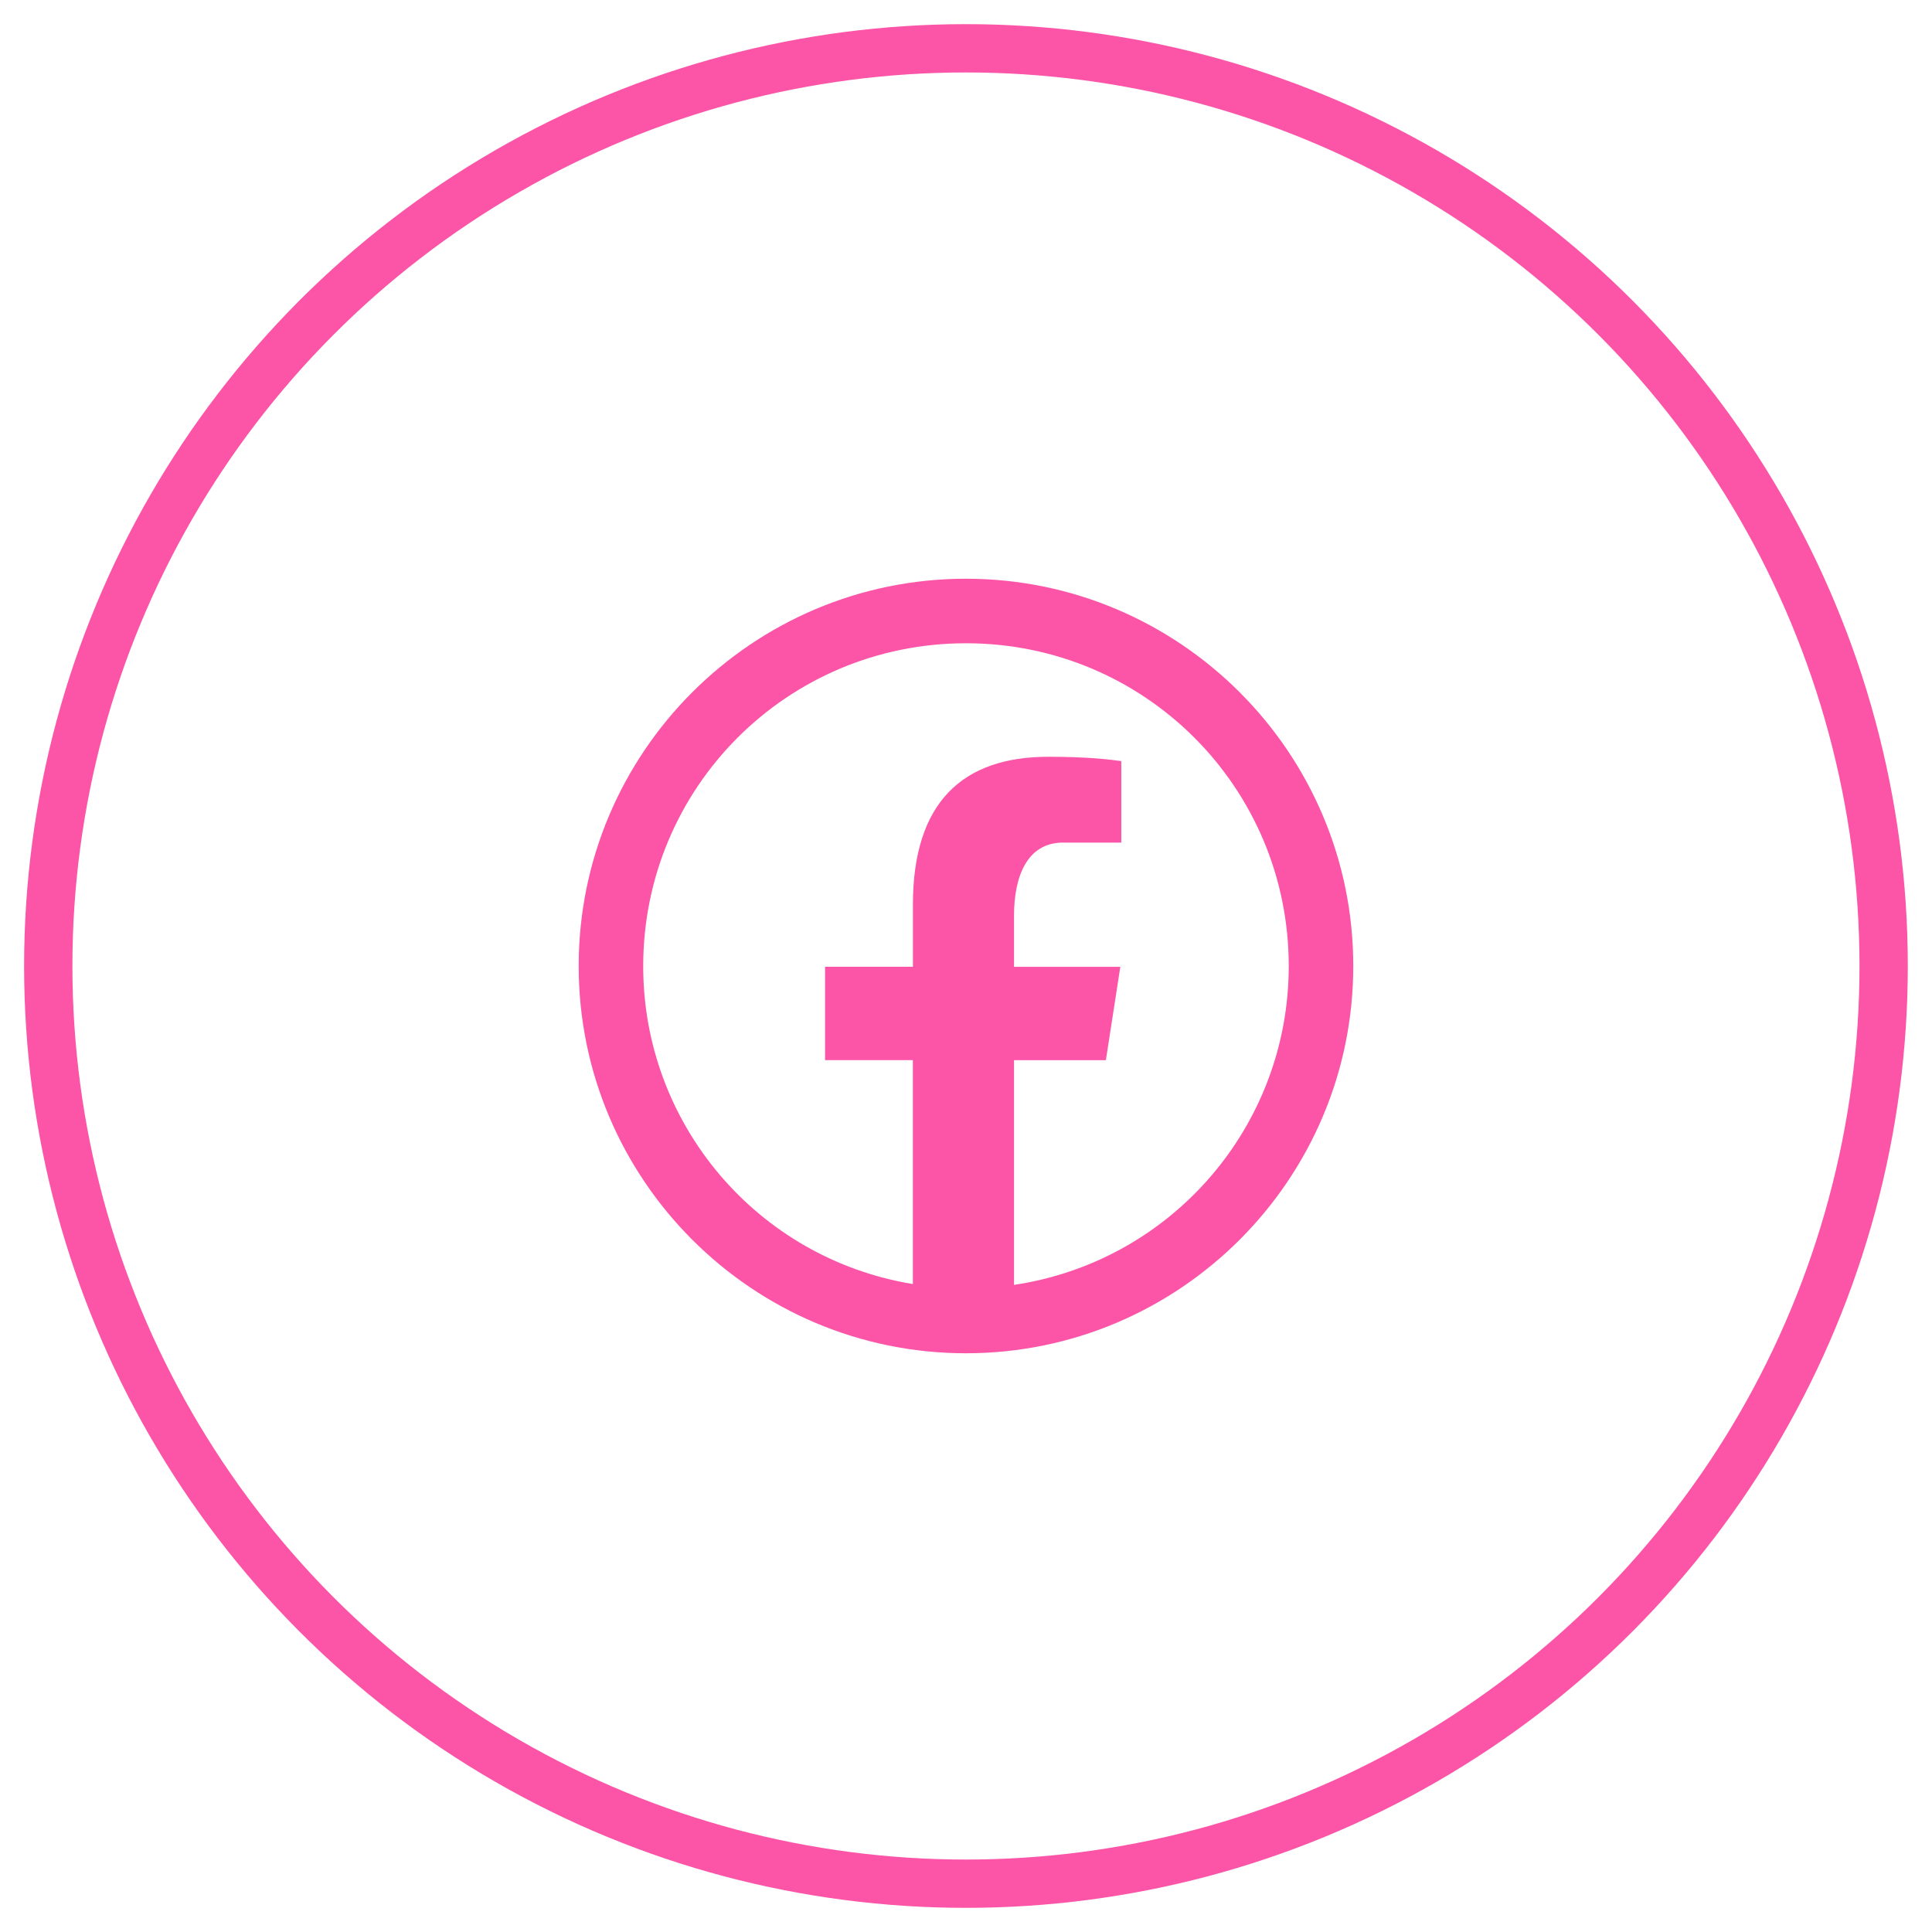
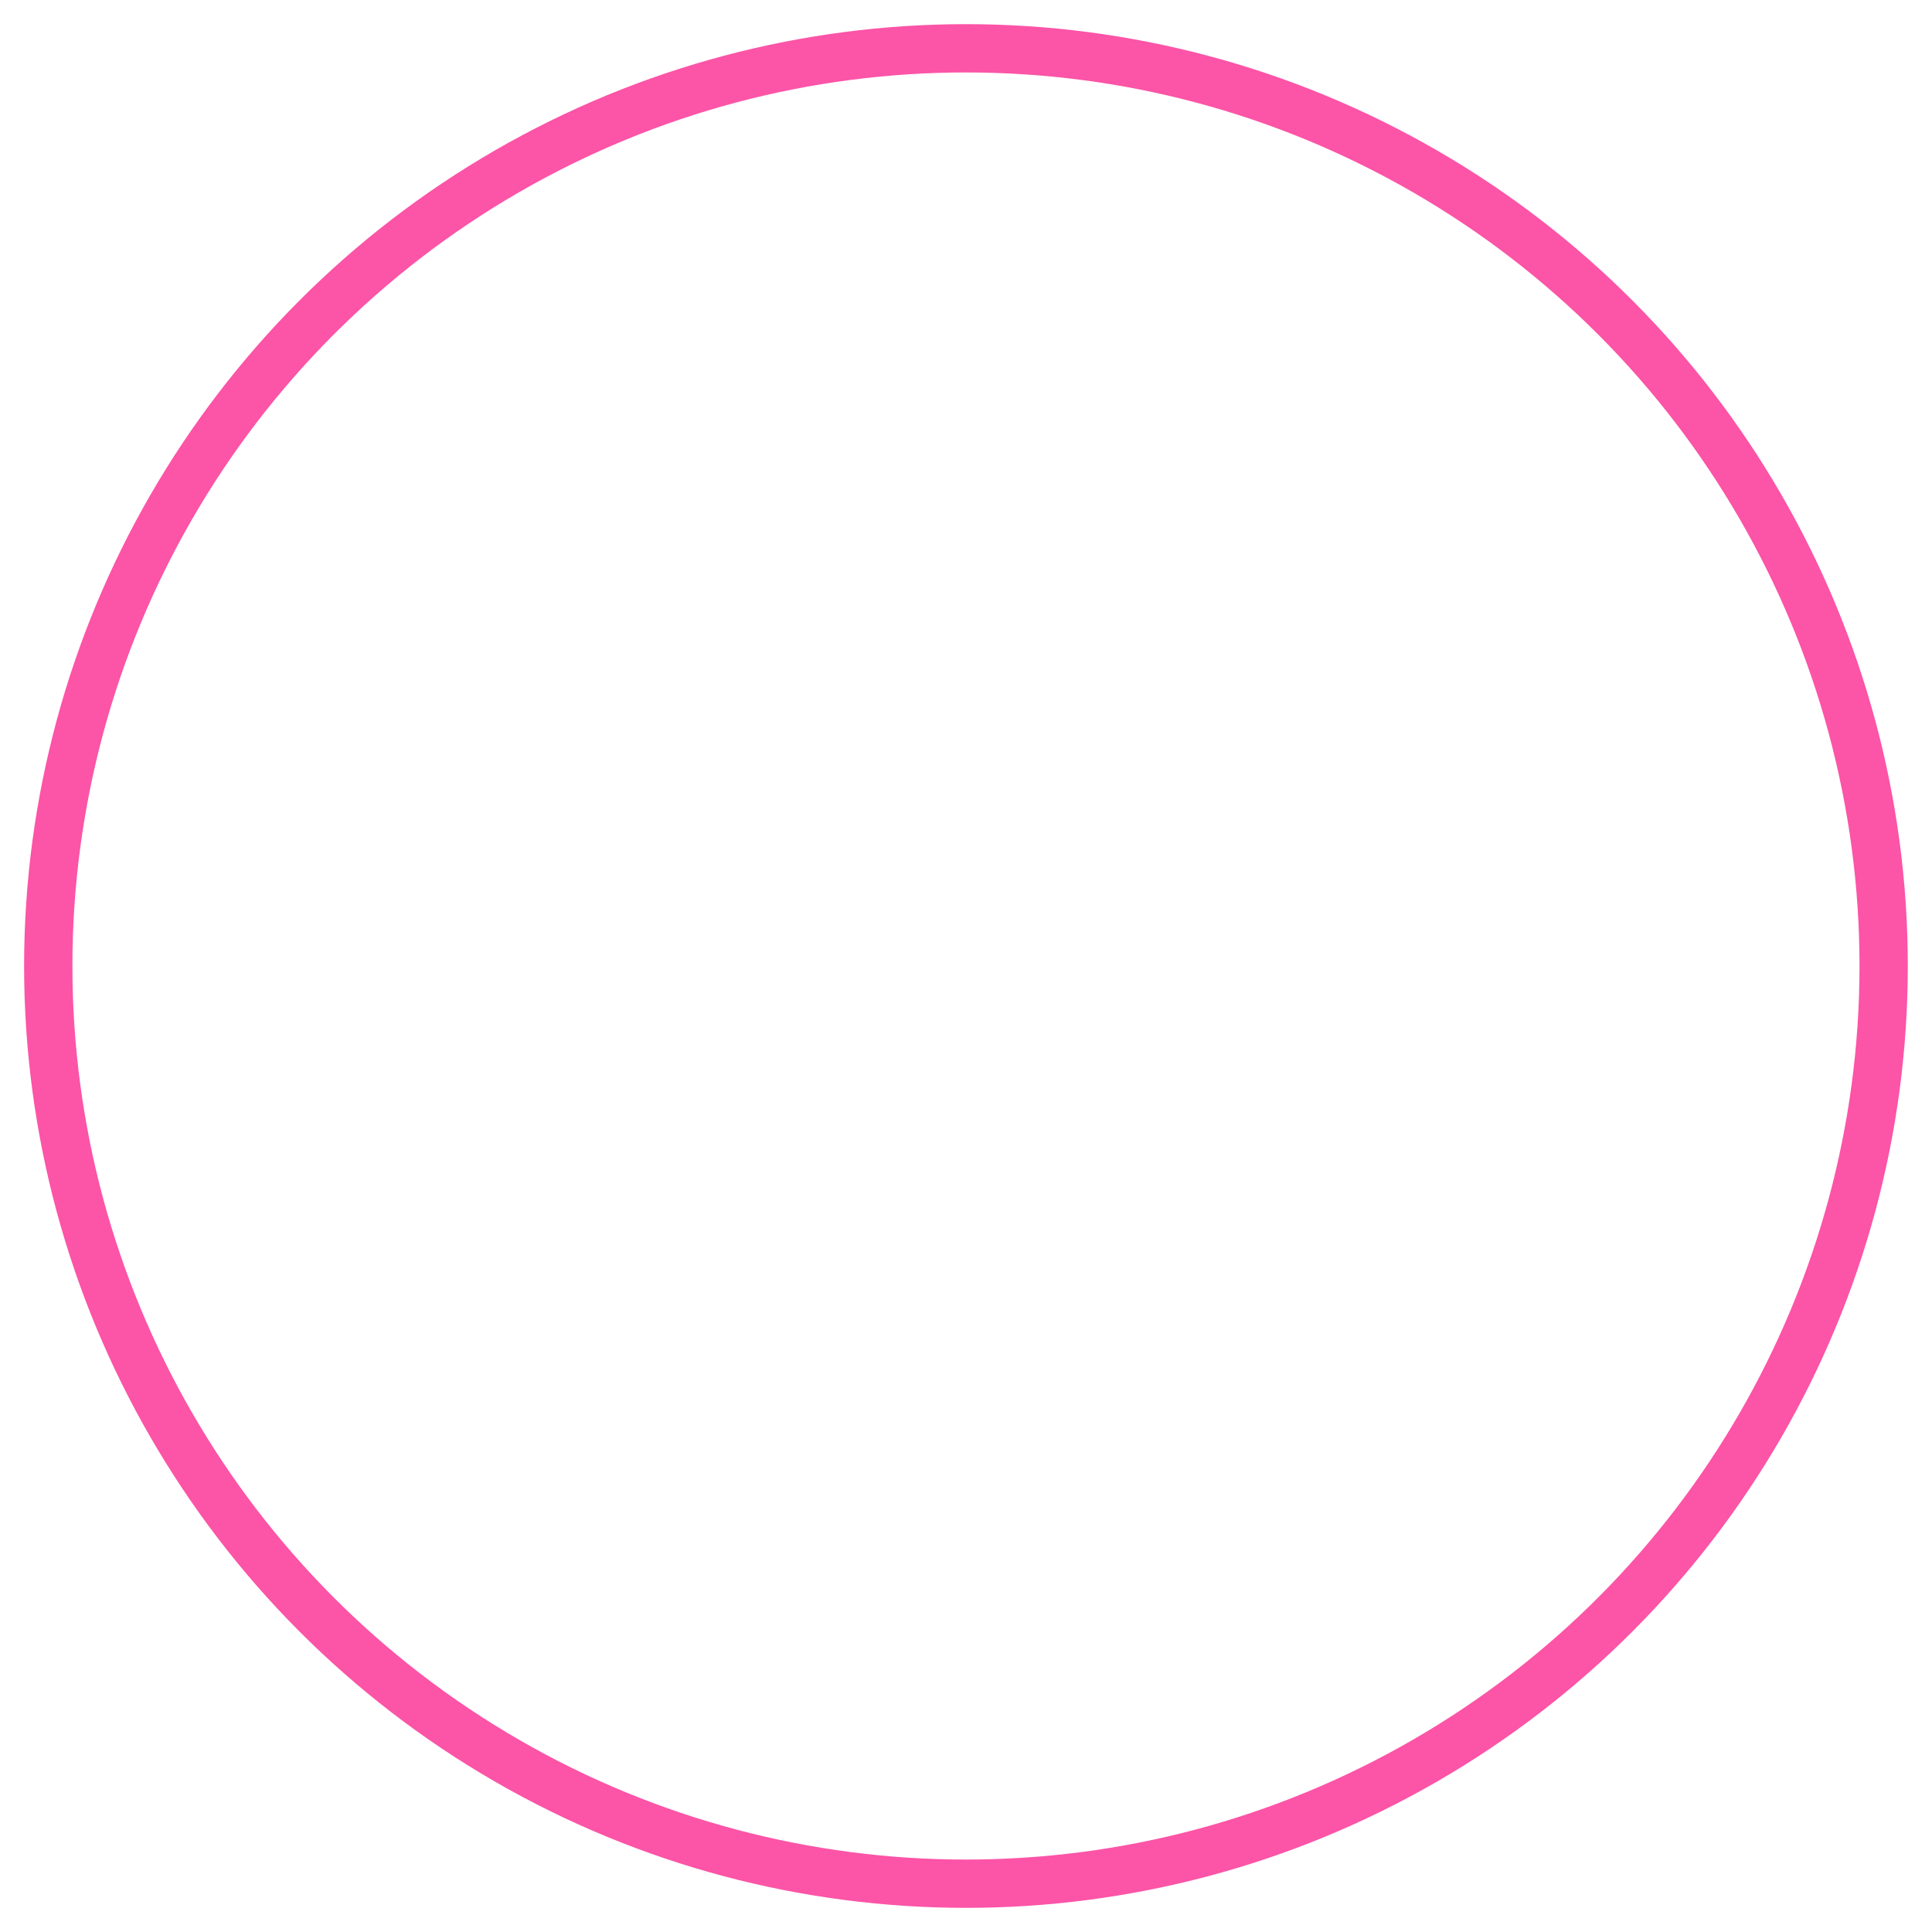
<svg xmlns="http://www.w3.org/2000/svg" version="1.1" id="Layer_1" x="0px" y="0px" width="40px" height="40px" viewBox="0 0 40 40" enable-background="new 0 0 40 40" xml:space="preserve">
  <circle fill="none" stroke="#FC54A7" stroke-miterlimit="10" cx="19.999" cy="20" r="19" />
-   <path fill="#FC54A7" d="M19.999,11.982c-4.421,0-8.018,3.597-8.018,8.018s3.597,8.018,8.018,8.018s8.019-3.597,8.019-8.018  S24.42,11.982,19.999,11.982z M19.999,13.318c3.698,0,6.683,2.983,6.683,6.682c0.002,3.307-2.418,6.115-5.688,6.602V21.95h1.902  l0.299-1.933h-2.201V18.96c0-0.801,0.264-1.515,1.015-1.515h1.206v-1.687c-0.211-0.029-0.658-0.09-1.507-0.09  c-1.77,0-2.807,0.934-2.807,3.063v1.285h-1.819v1.933H18.9v4.636c-3.224-0.53-5.586-3.317-5.583-6.584  C13.317,16.302,16.301,13.318,19.999,13.318z" />
</svg>